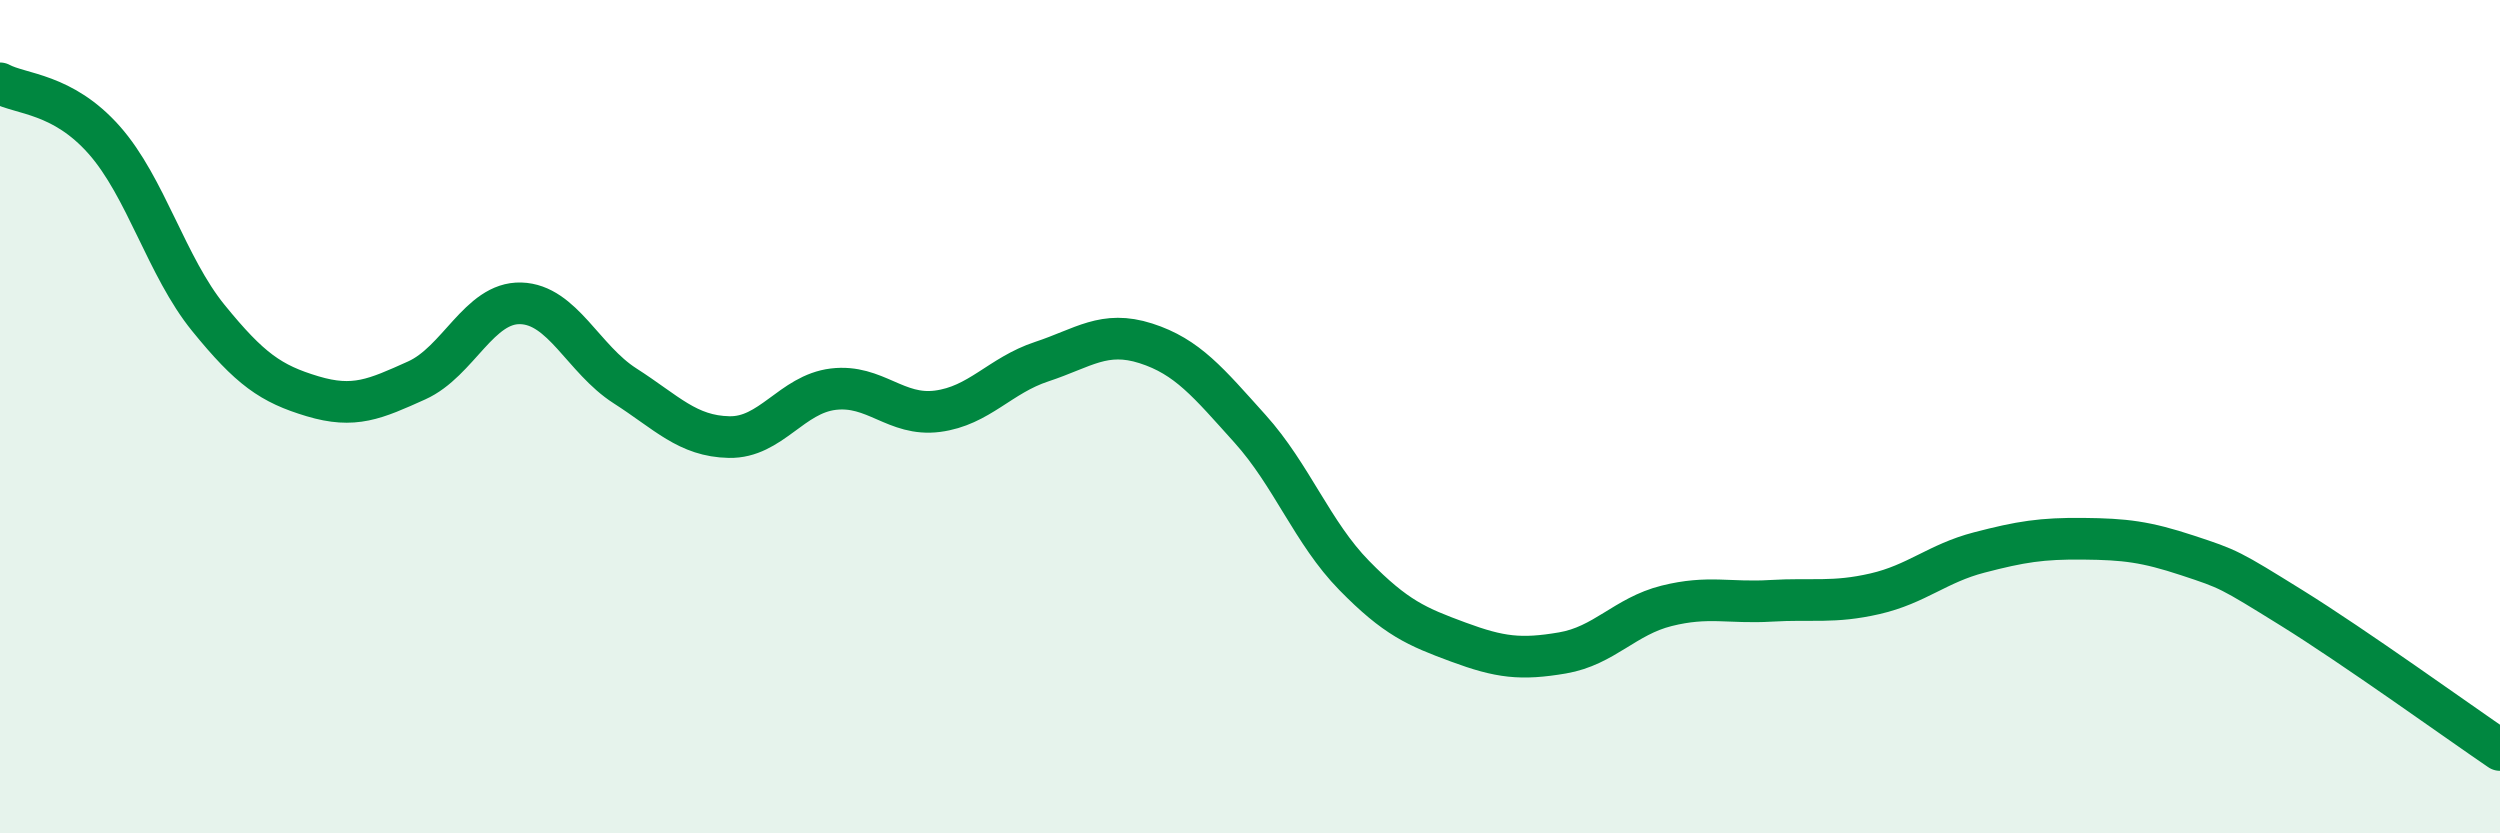
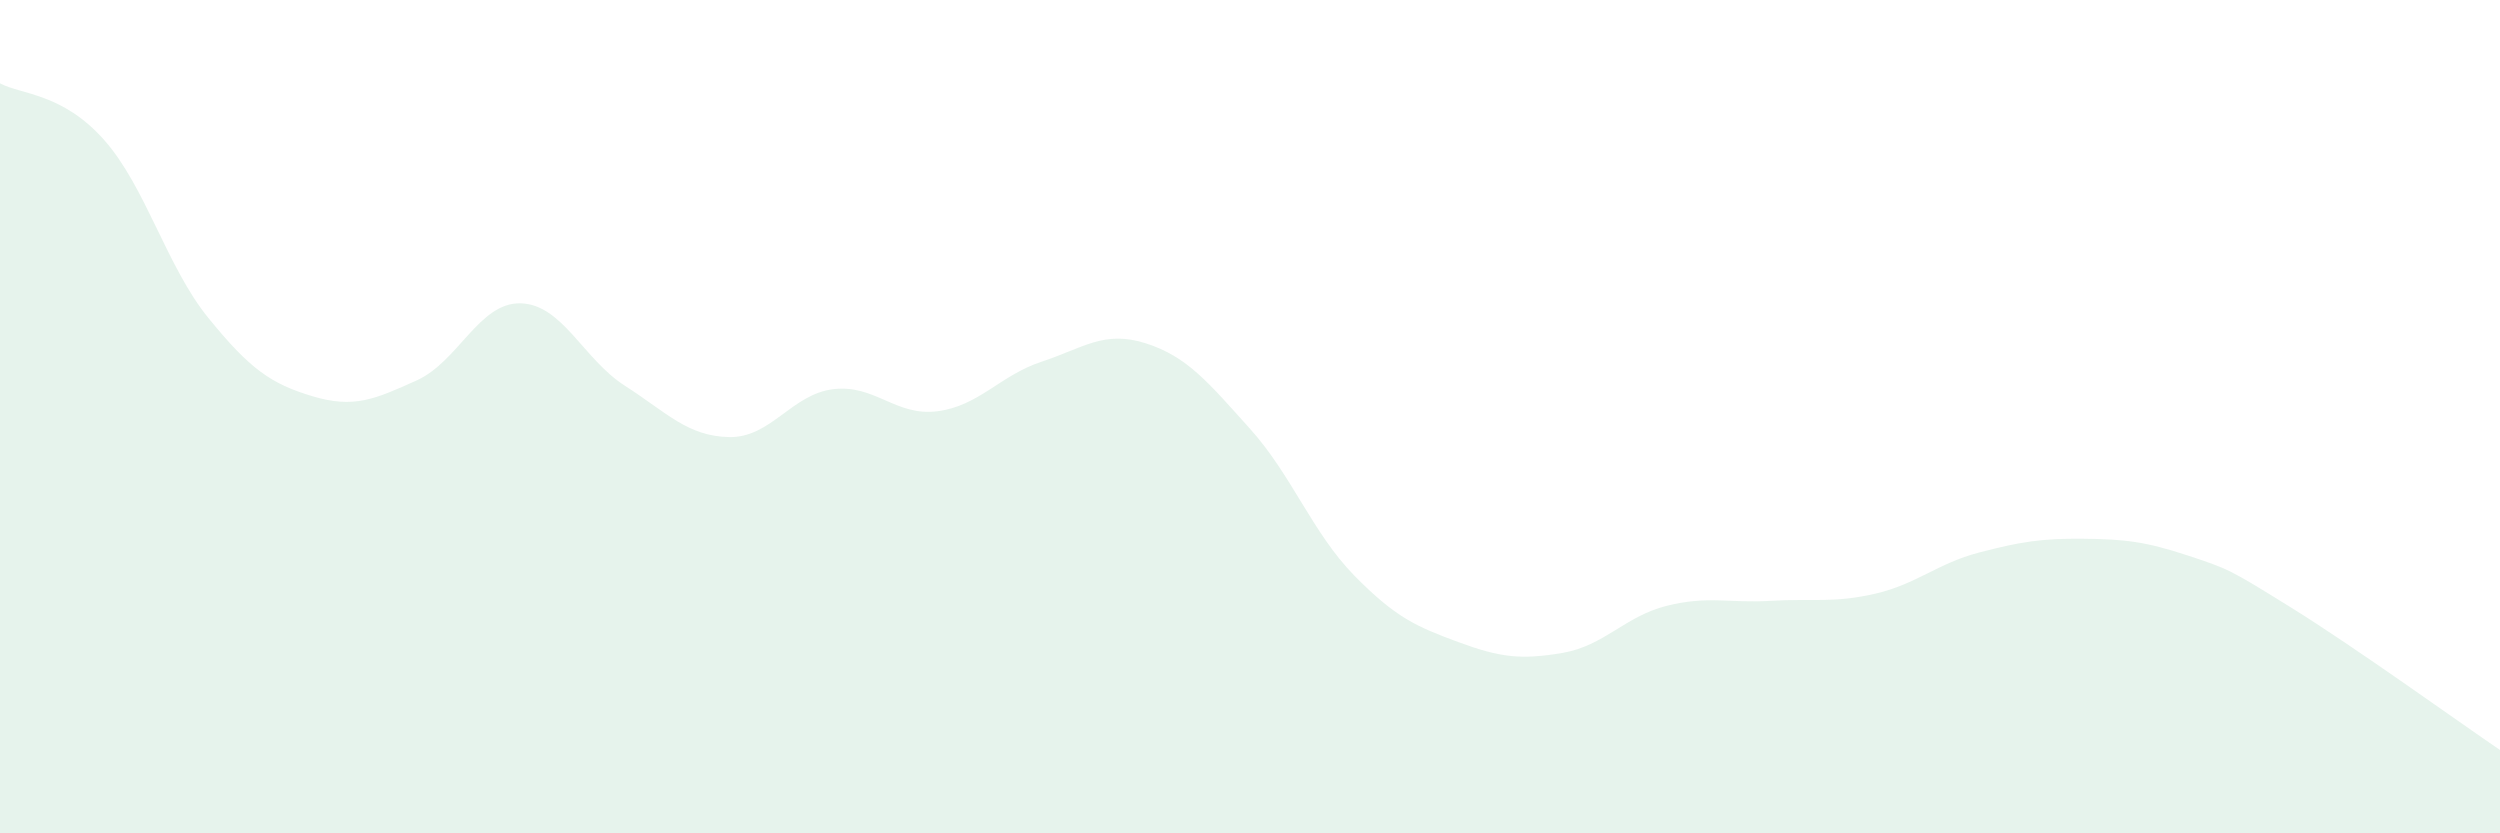
<svg xmlns="http://www.w3.org/2000/svg" width="60" height="20" viewBox="0 0 60 20">
  <path d="M 0,2 C 0.5,2.27 1.5,2.23 2.5,3.36 C 3.5,4.49 4,6.4 5,7.63 C 6,8.86 6.5,9.21 7.5,9.51 C 8.5,9.81 9,9.58 10,9.13 C 11,8.68 11.5,7.25 12.5,7.28 C 13.5,7.31 14,8.62 15,9.26 C 16,9.9 16.5,10.47 17.5,10.49 C 18.5,10.51 19,9.46 20,9.34 C 21,9.22 21.5,10 22.5,9.87 C 23.5,9.74 24,9.01 25,8.68 C 26,8.35 26.5,7.92 27.5,8.24 C 28.5,8.56 29,9.18 30,10.29 C 31,11.4 31.5,12.79 32.5,13.81 C 33.5,14.83 34,15.04 35,15.41 C 36,15.78 36.5,15.84 37.5,15.67 C 38.5,15.5 39,14.79 40,14.54 C 41,14.29 41.5,14.48 42.5,14.42 C 43.5,14.36 44,14.48 45,14.25 C 46,14.02 46.5,13.52 47.5,13.26 C 48.5,13 49,12.92 50,12.93 C 51,12.94 51.5,13 52.5,13.33 C 53.5,13.66 53.5,13.66 55,14.59 C 56.5,15.52 59,17.32 60,18L60 20L0 20Z" fill="#008740" opacity="0.1" stroke-linecap="round" stroke-linejoin="round" />
-   <path d="M 0,2 C 0.5,2.27 1.5,2.23 2.5,3.36 C 3.5,4.49 4,6.4 5,7.63 C 6,8.86 6.5,9.21 7.5,9.51 C 8.5,9.81 9,9.58 10,9.13 C 11,8.68 11.5,7.25 12.5,7.28 C 13.5,7.31 14,8.62 15,9.26 C 16,9.9 16.5,10.47 17.5,10.49 C 18.5,10.51 19,9.46 20,9.34 C 21,9.22 21.5,10 22.5,9.87 C 23.5,9.74 24,9.01 25,8.68 C 26,8.35 26.5,7.92 27.5,8.24 C 28.5,8.56 29,9.18 30,10.29 C 31,11.4 31.5,12.79 32.5,13.81 C 33.5,14.83 34,15.04 35,15.41 C 36,15.78 36.5,15.84 37.5,15.67 C 38.5,15.5 39,14.79 40,14.54 C 41,14.29 41.5,14.48 42.5,14.42 C 43.5,14.36 44,14.48 45,14.25 C 46,14.02 46.5,13.52 47.5,13.26 C 48.5,13 49,12.92 50,12.93 C 51,12.94 51.5,13 52.5,13.33 C 53.5,13.66 53.5,13.66 55,14.59 C 56.5,15.52 59,17.32 60,18" stroke="#008740" stroke-width="1" fill="none" stroke-linecap="round" stroke-linejoin="round" />
</svg>